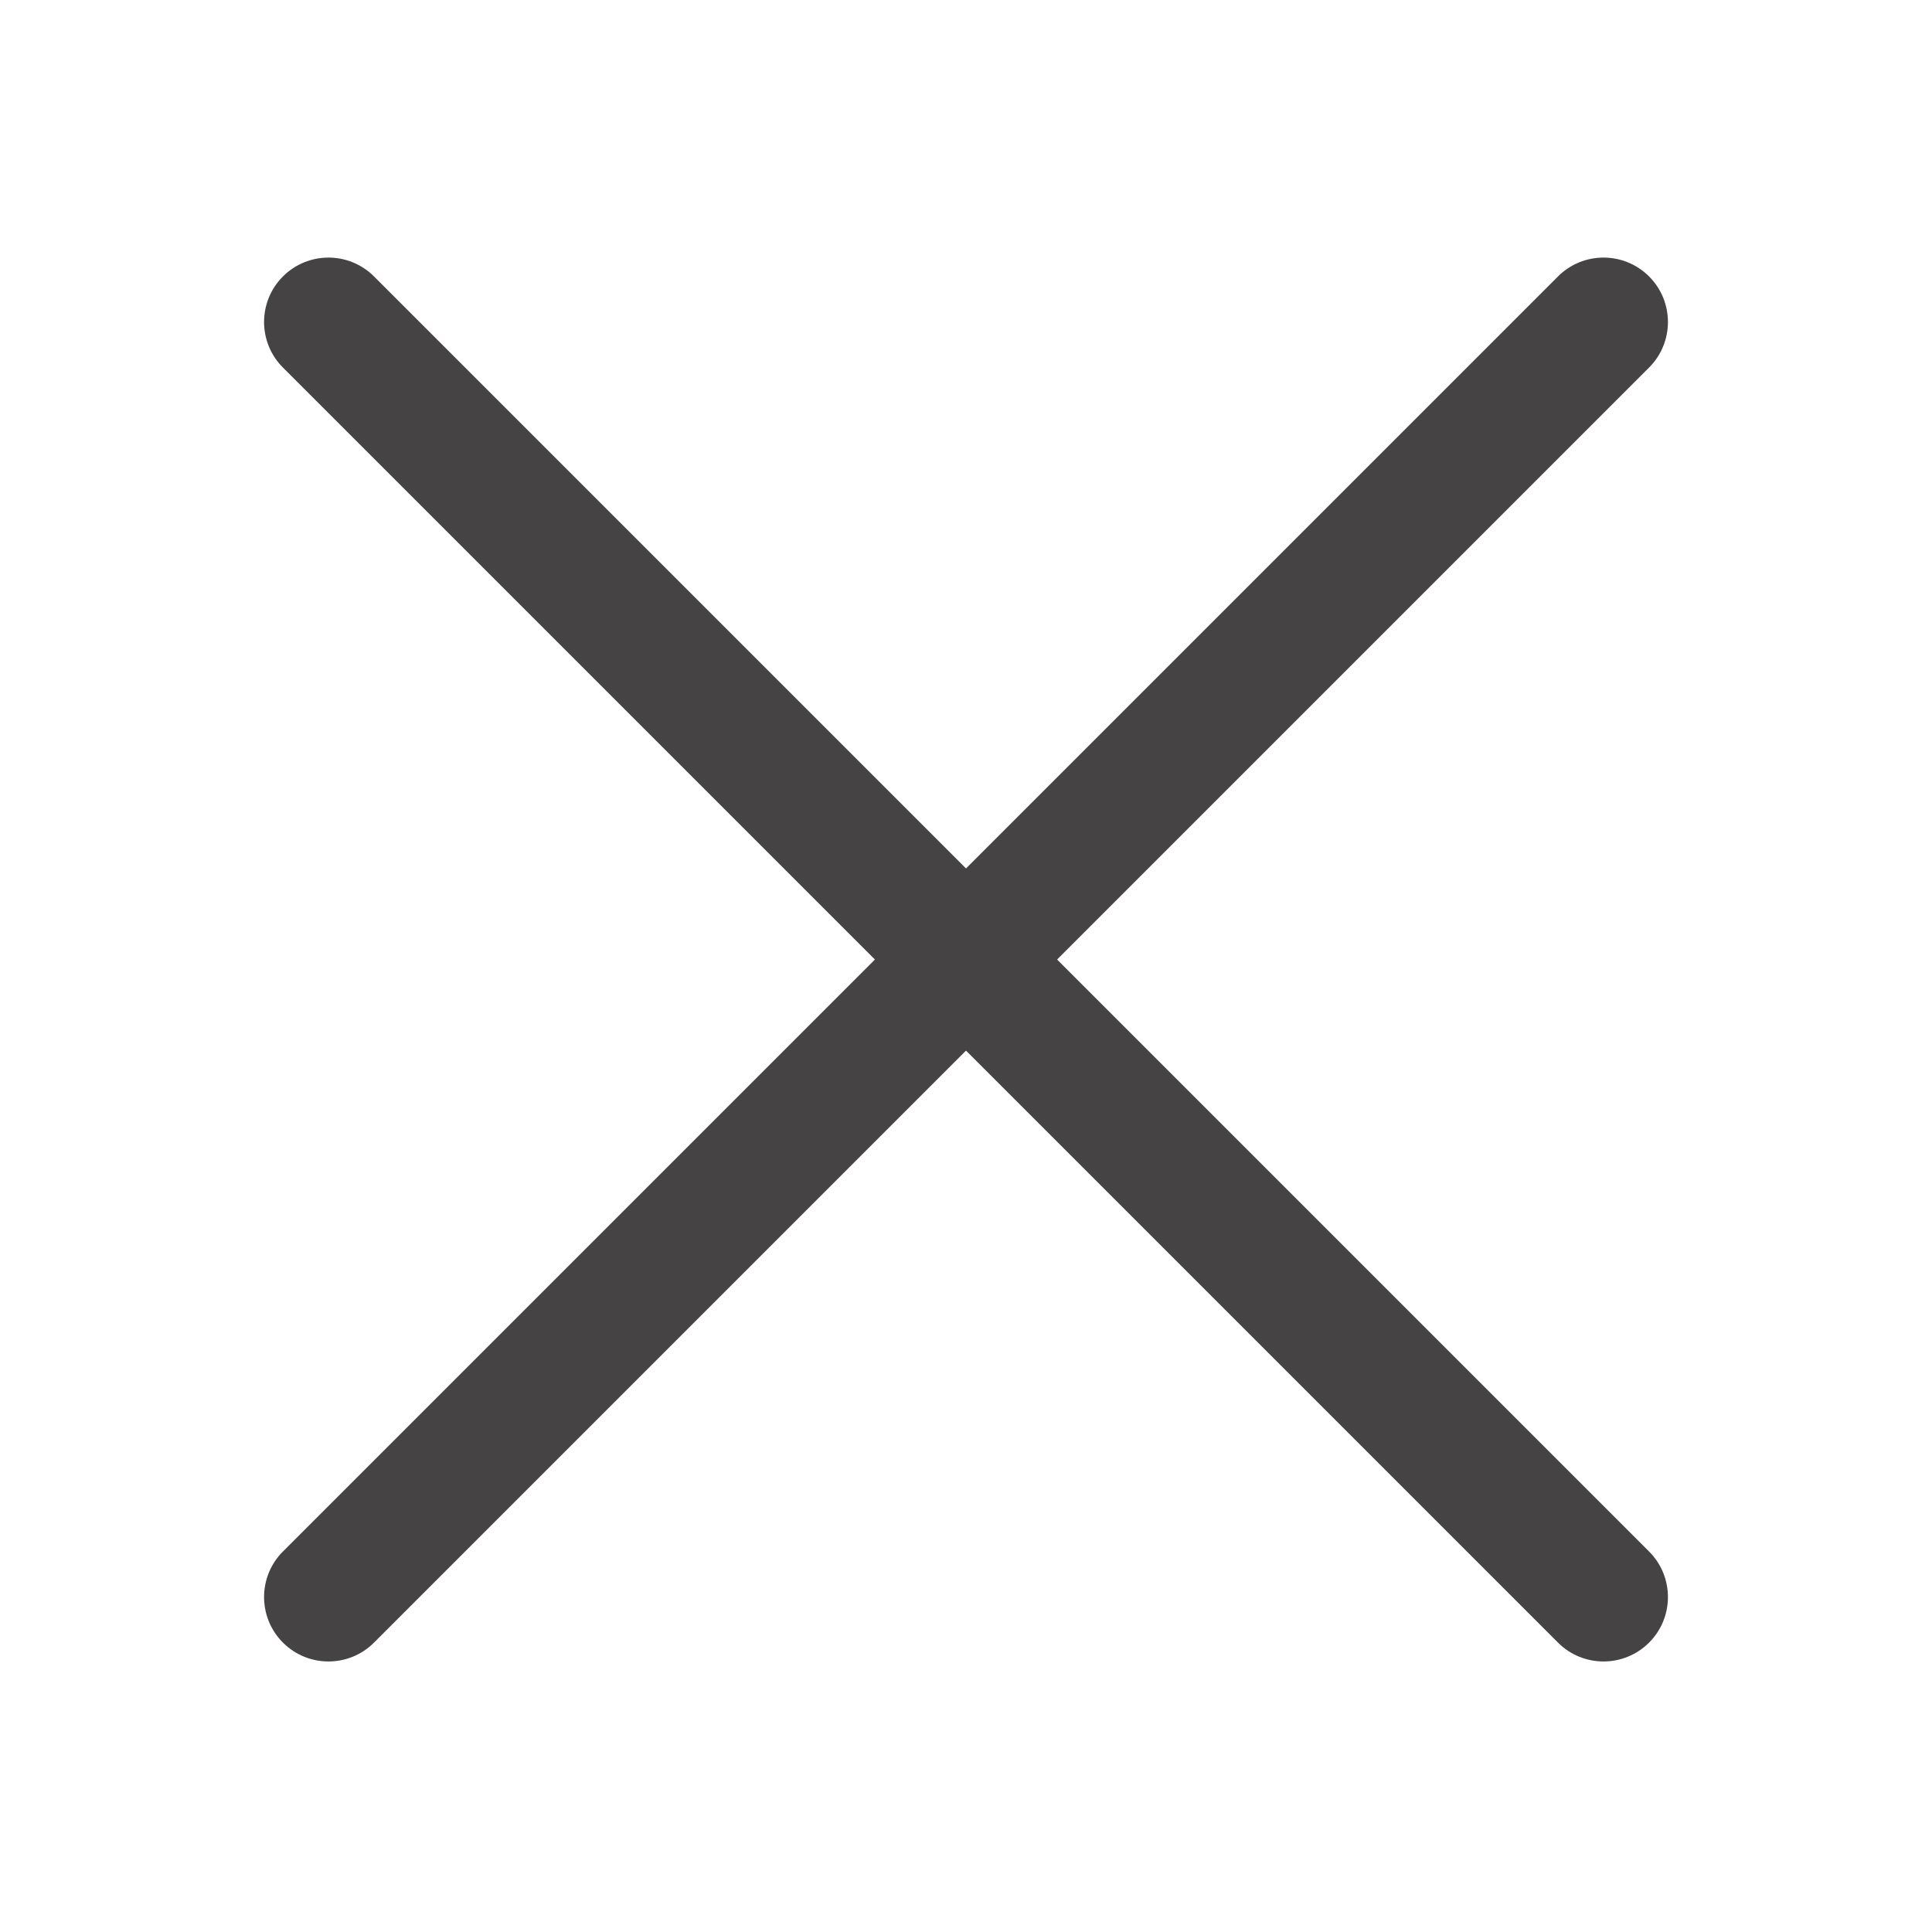
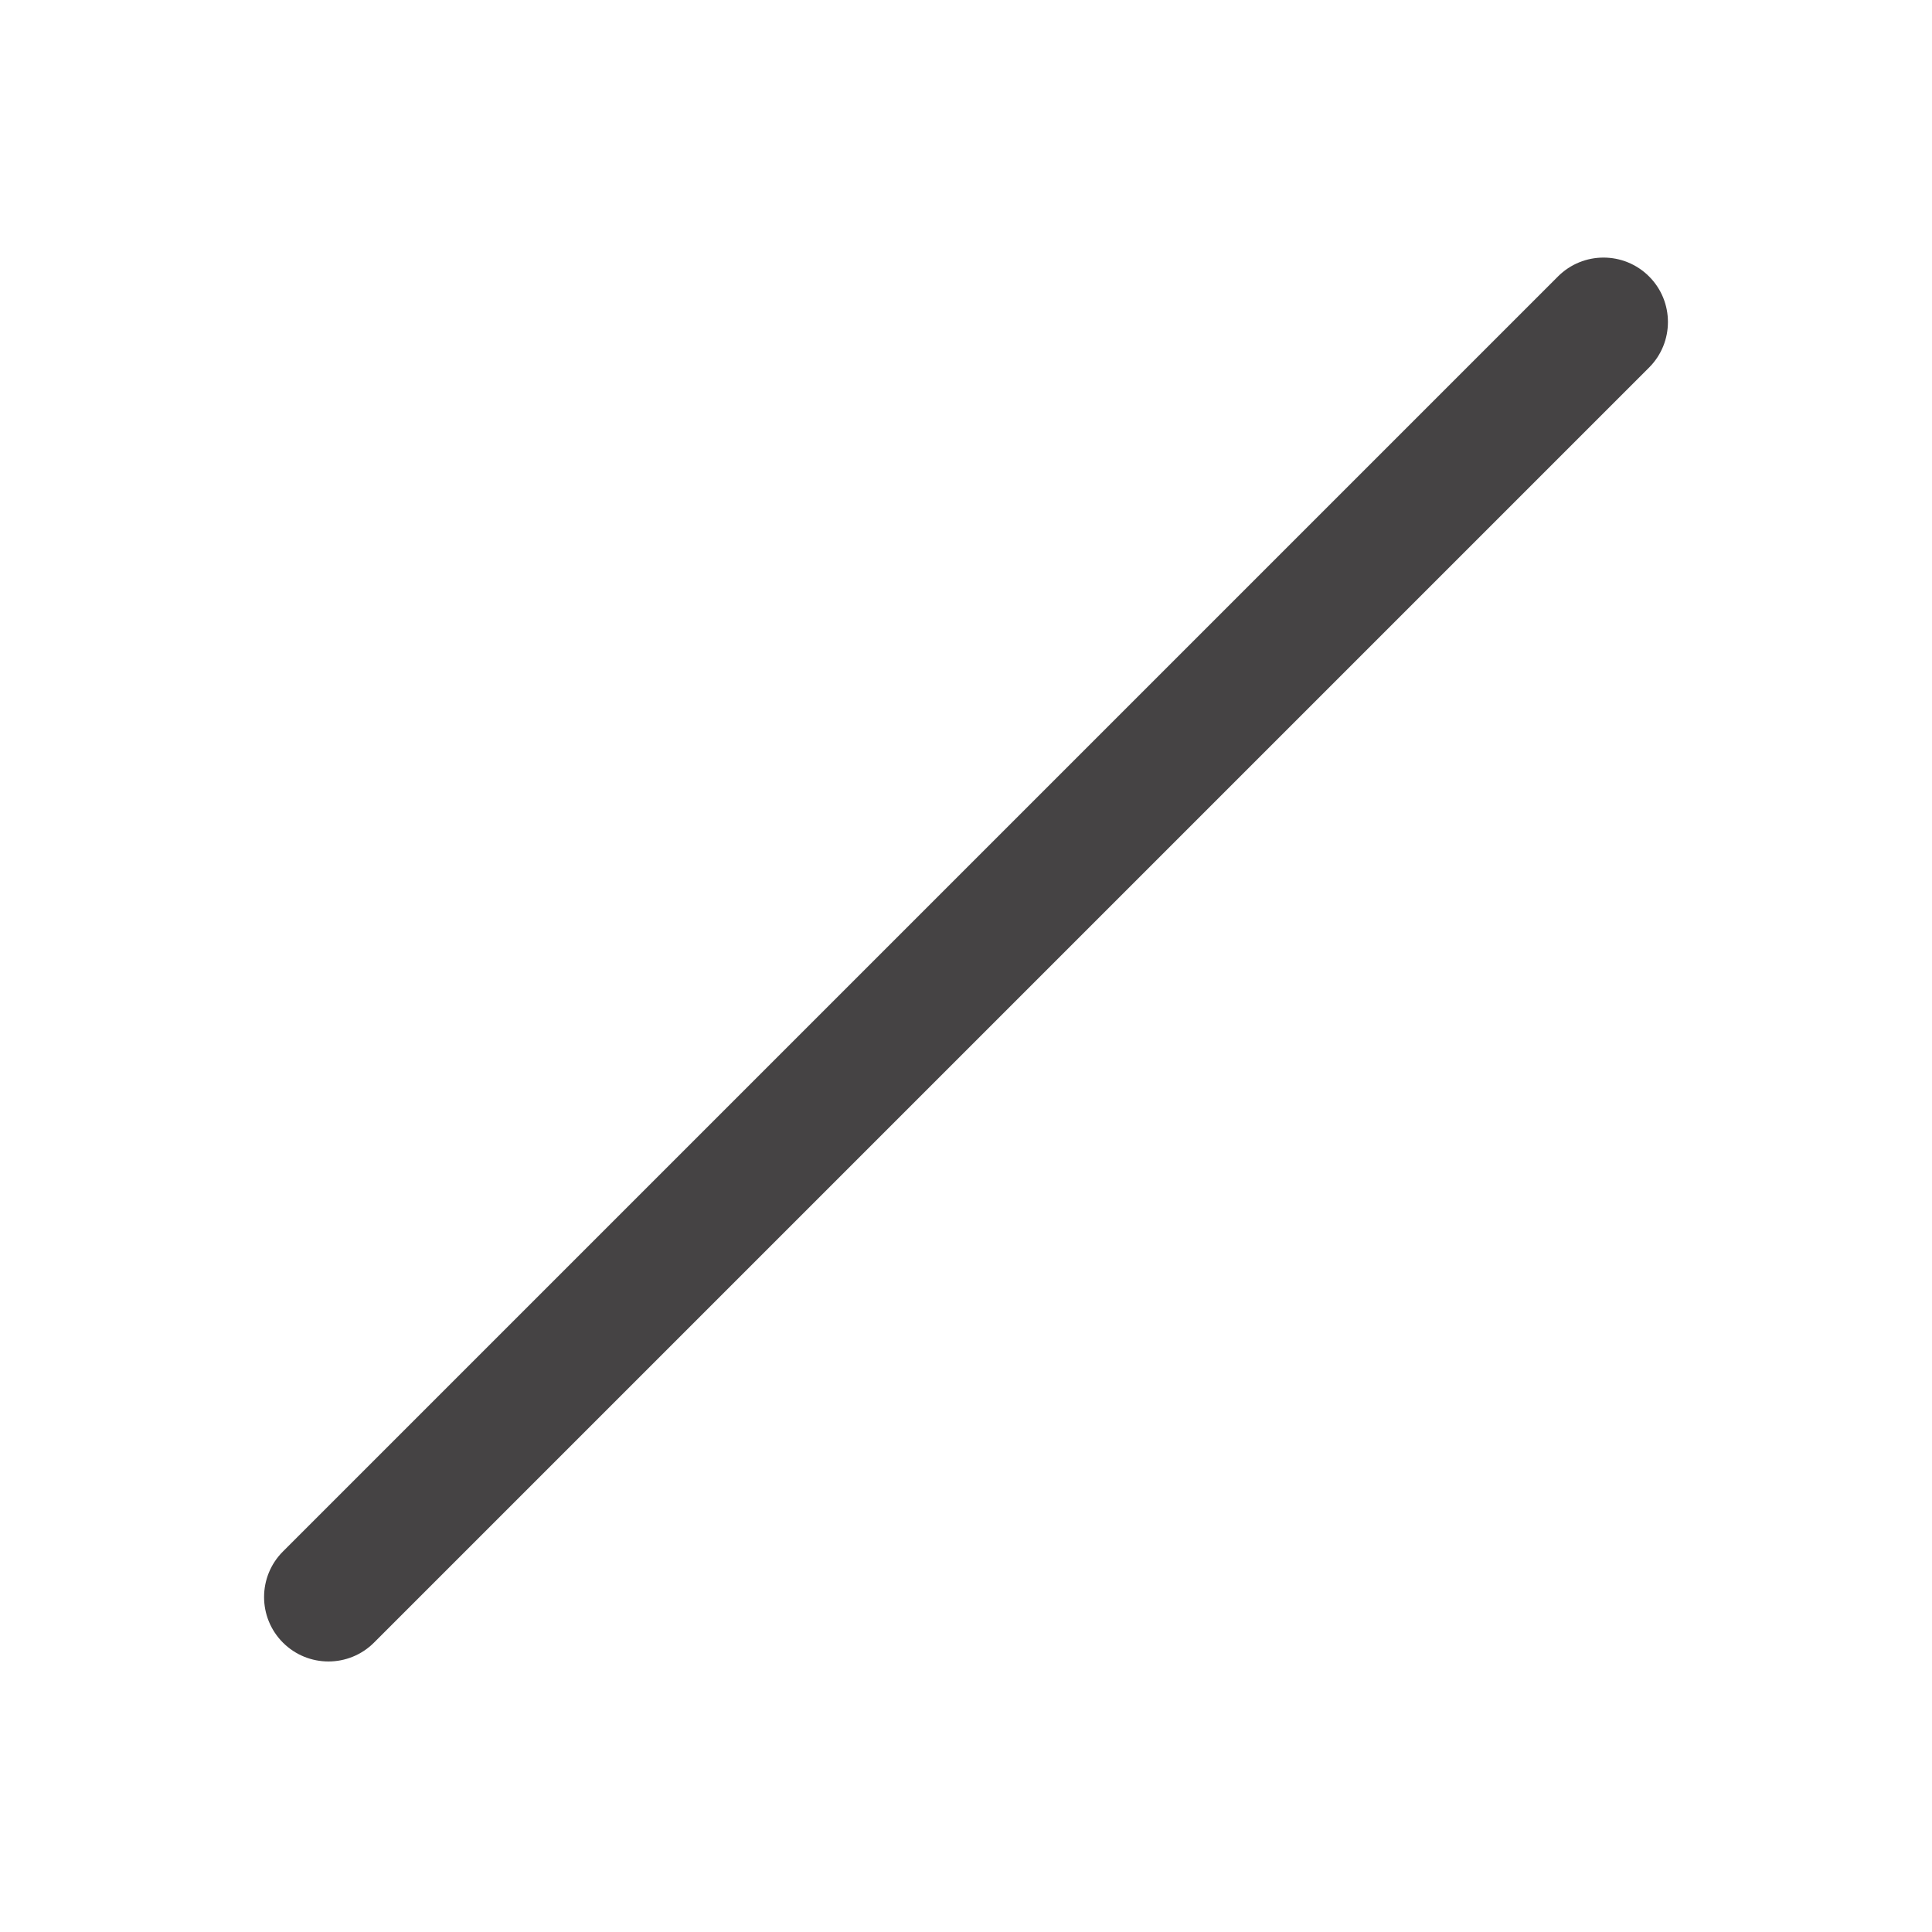
<svg xmlns="http://www.w3.org/2000/svg" width="30" height="30" viewBox="0 0 30 30" fill="none">
-   <path d="M24.192 25.506C24.583 25.897 25.216 25.897 25.607 25.506C25.997 25.116 25.997 24.482 25.607 24.092L24.192 25.506ZM5.808 4.293C5.417 3.902 4.784 3.902 4.393 4.293C4.003 4.683 4.003 5.317 4.393 5.707L5.808 4.293ZM25.607 24.092L5.808 4.293L4.393 5.707L24.192 25.506L25.607 24.092Z" fill="#454344" />
  <path d="M25.607 5.707C25.997 5.317 25.997 4.683 25.607 4.293C25.216 3.902 24.583 3.902 24.192 4.293L25.607 5.707ZM4.393 24.092C4.003 24.482 4.003 25.116 4.393 25.506C4.784 25.897 5.417 25.897 5.808 25.506L4.393 24.092ZM24.192 4.293L4.393 24.092L5.808 25.506L25.607 5.707L24.192 4.293Z" fill="#454344" />
</svg>